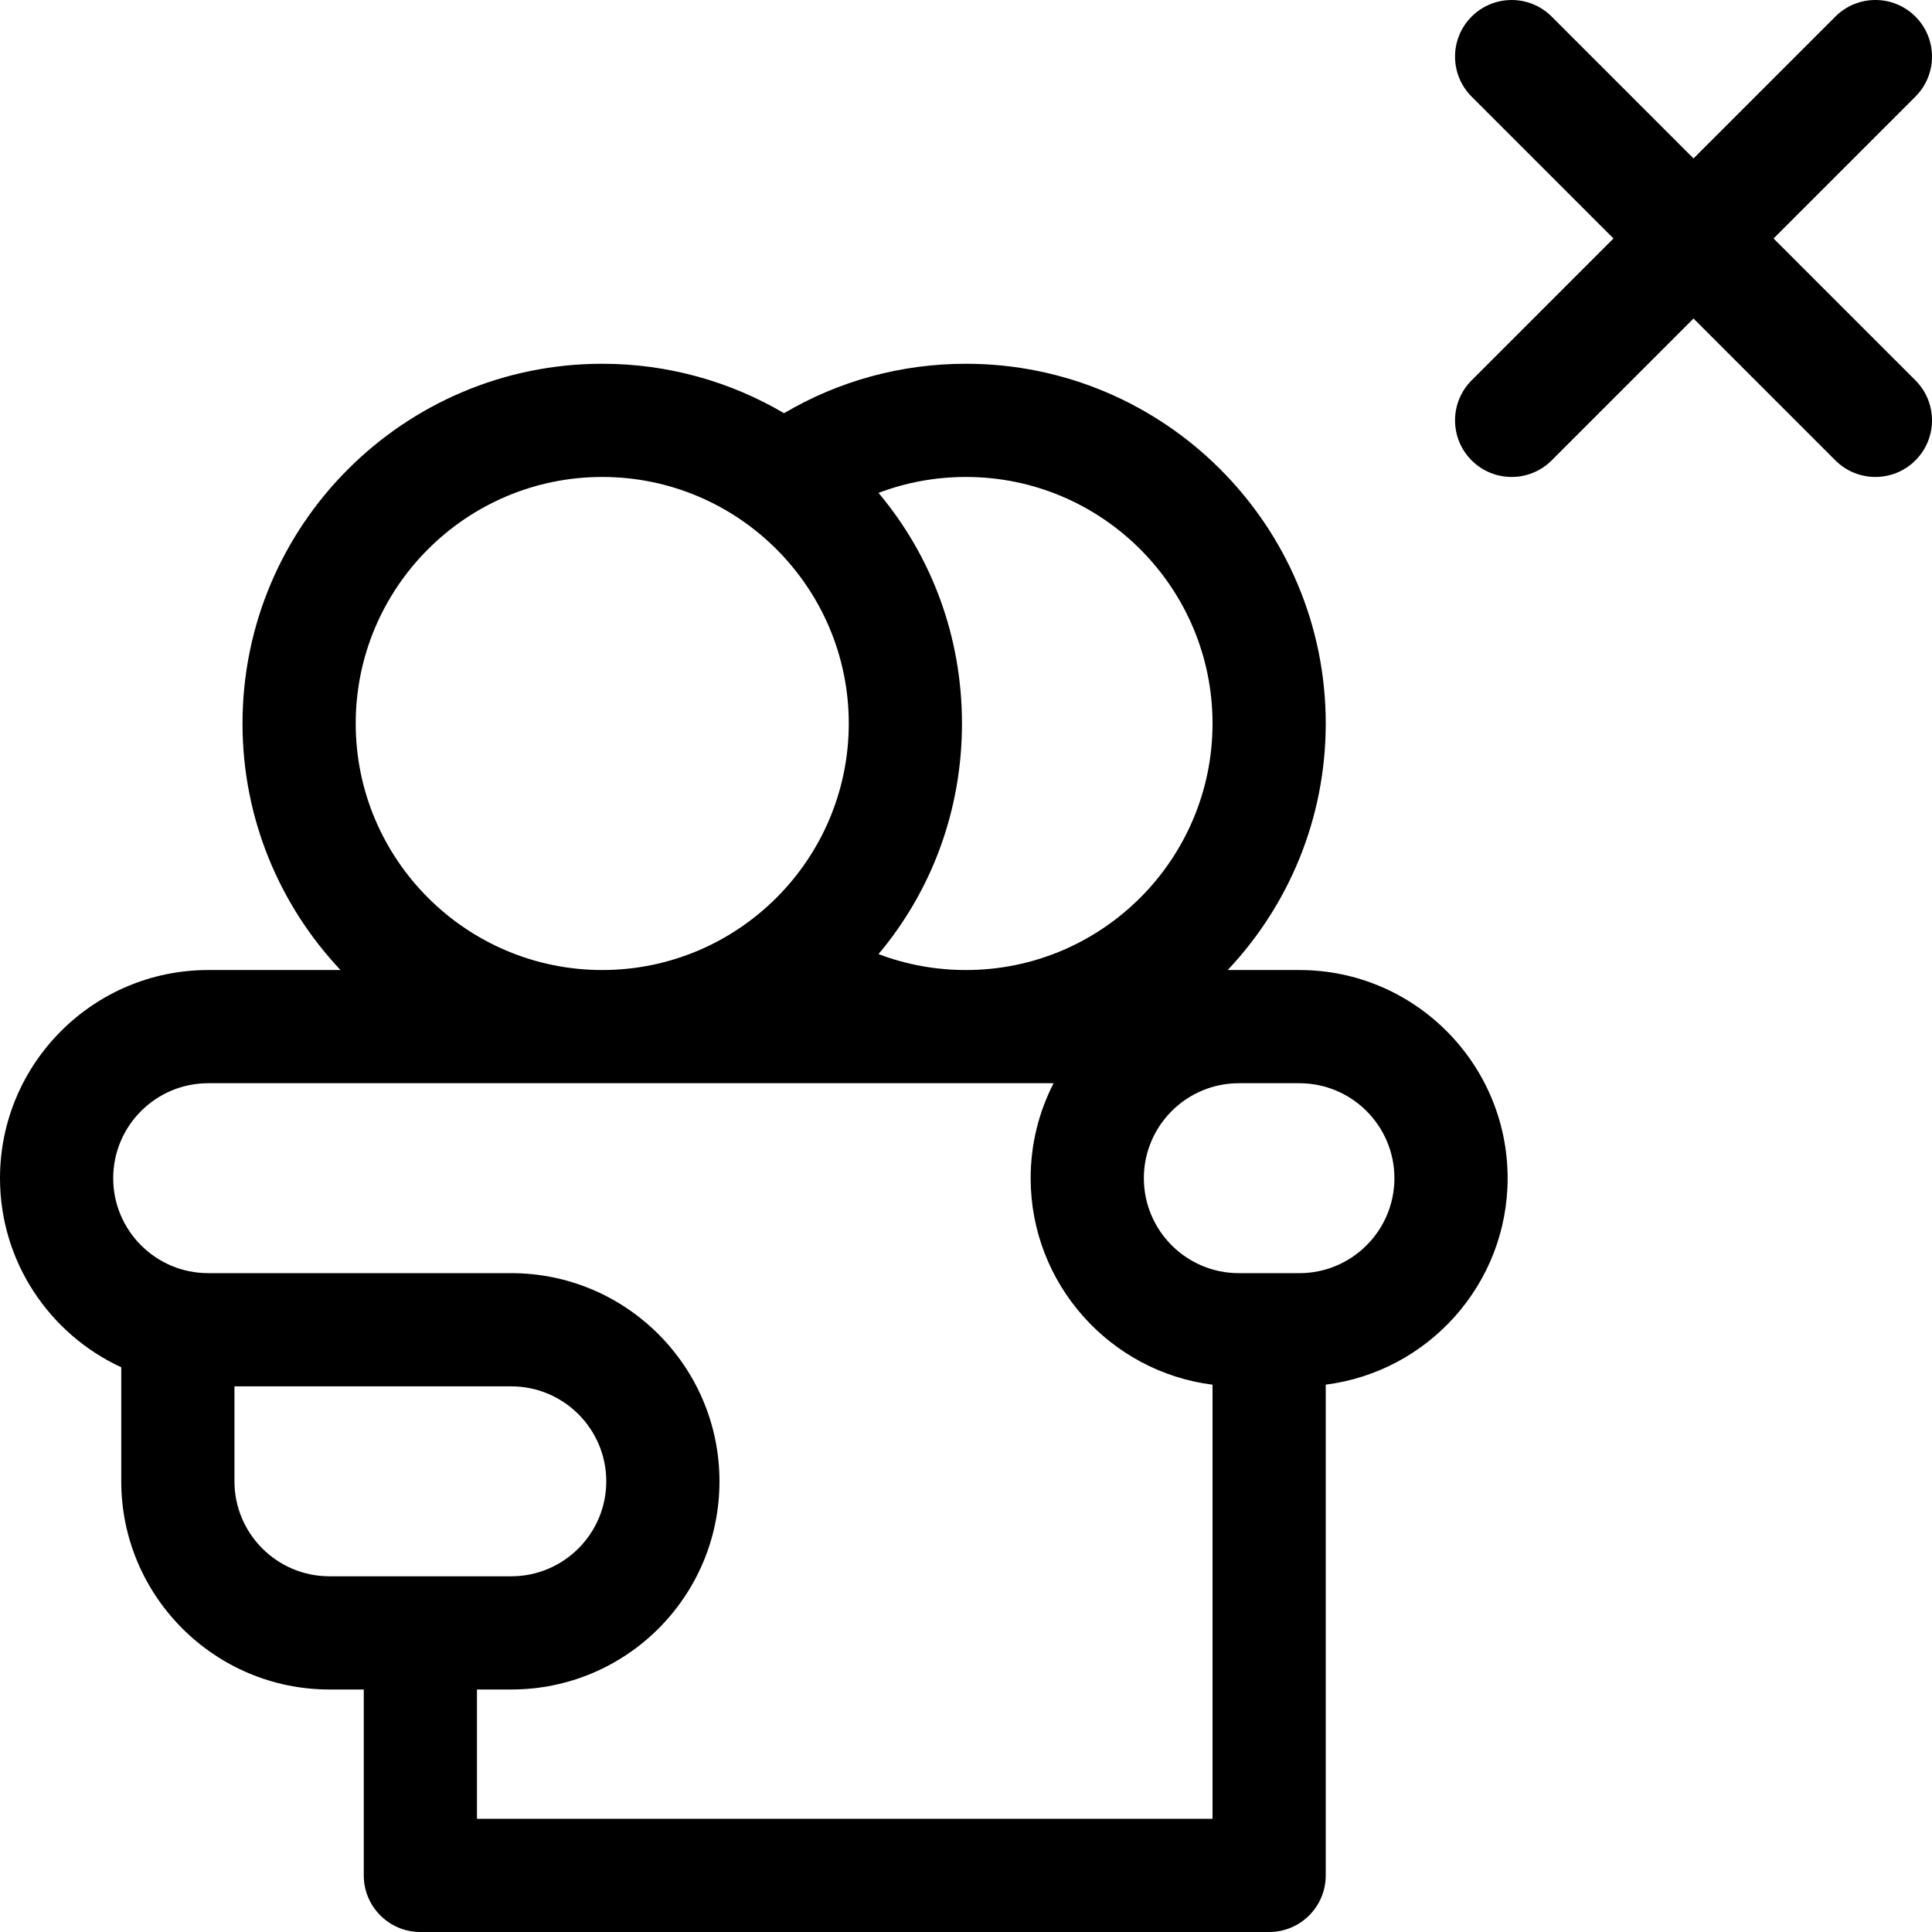
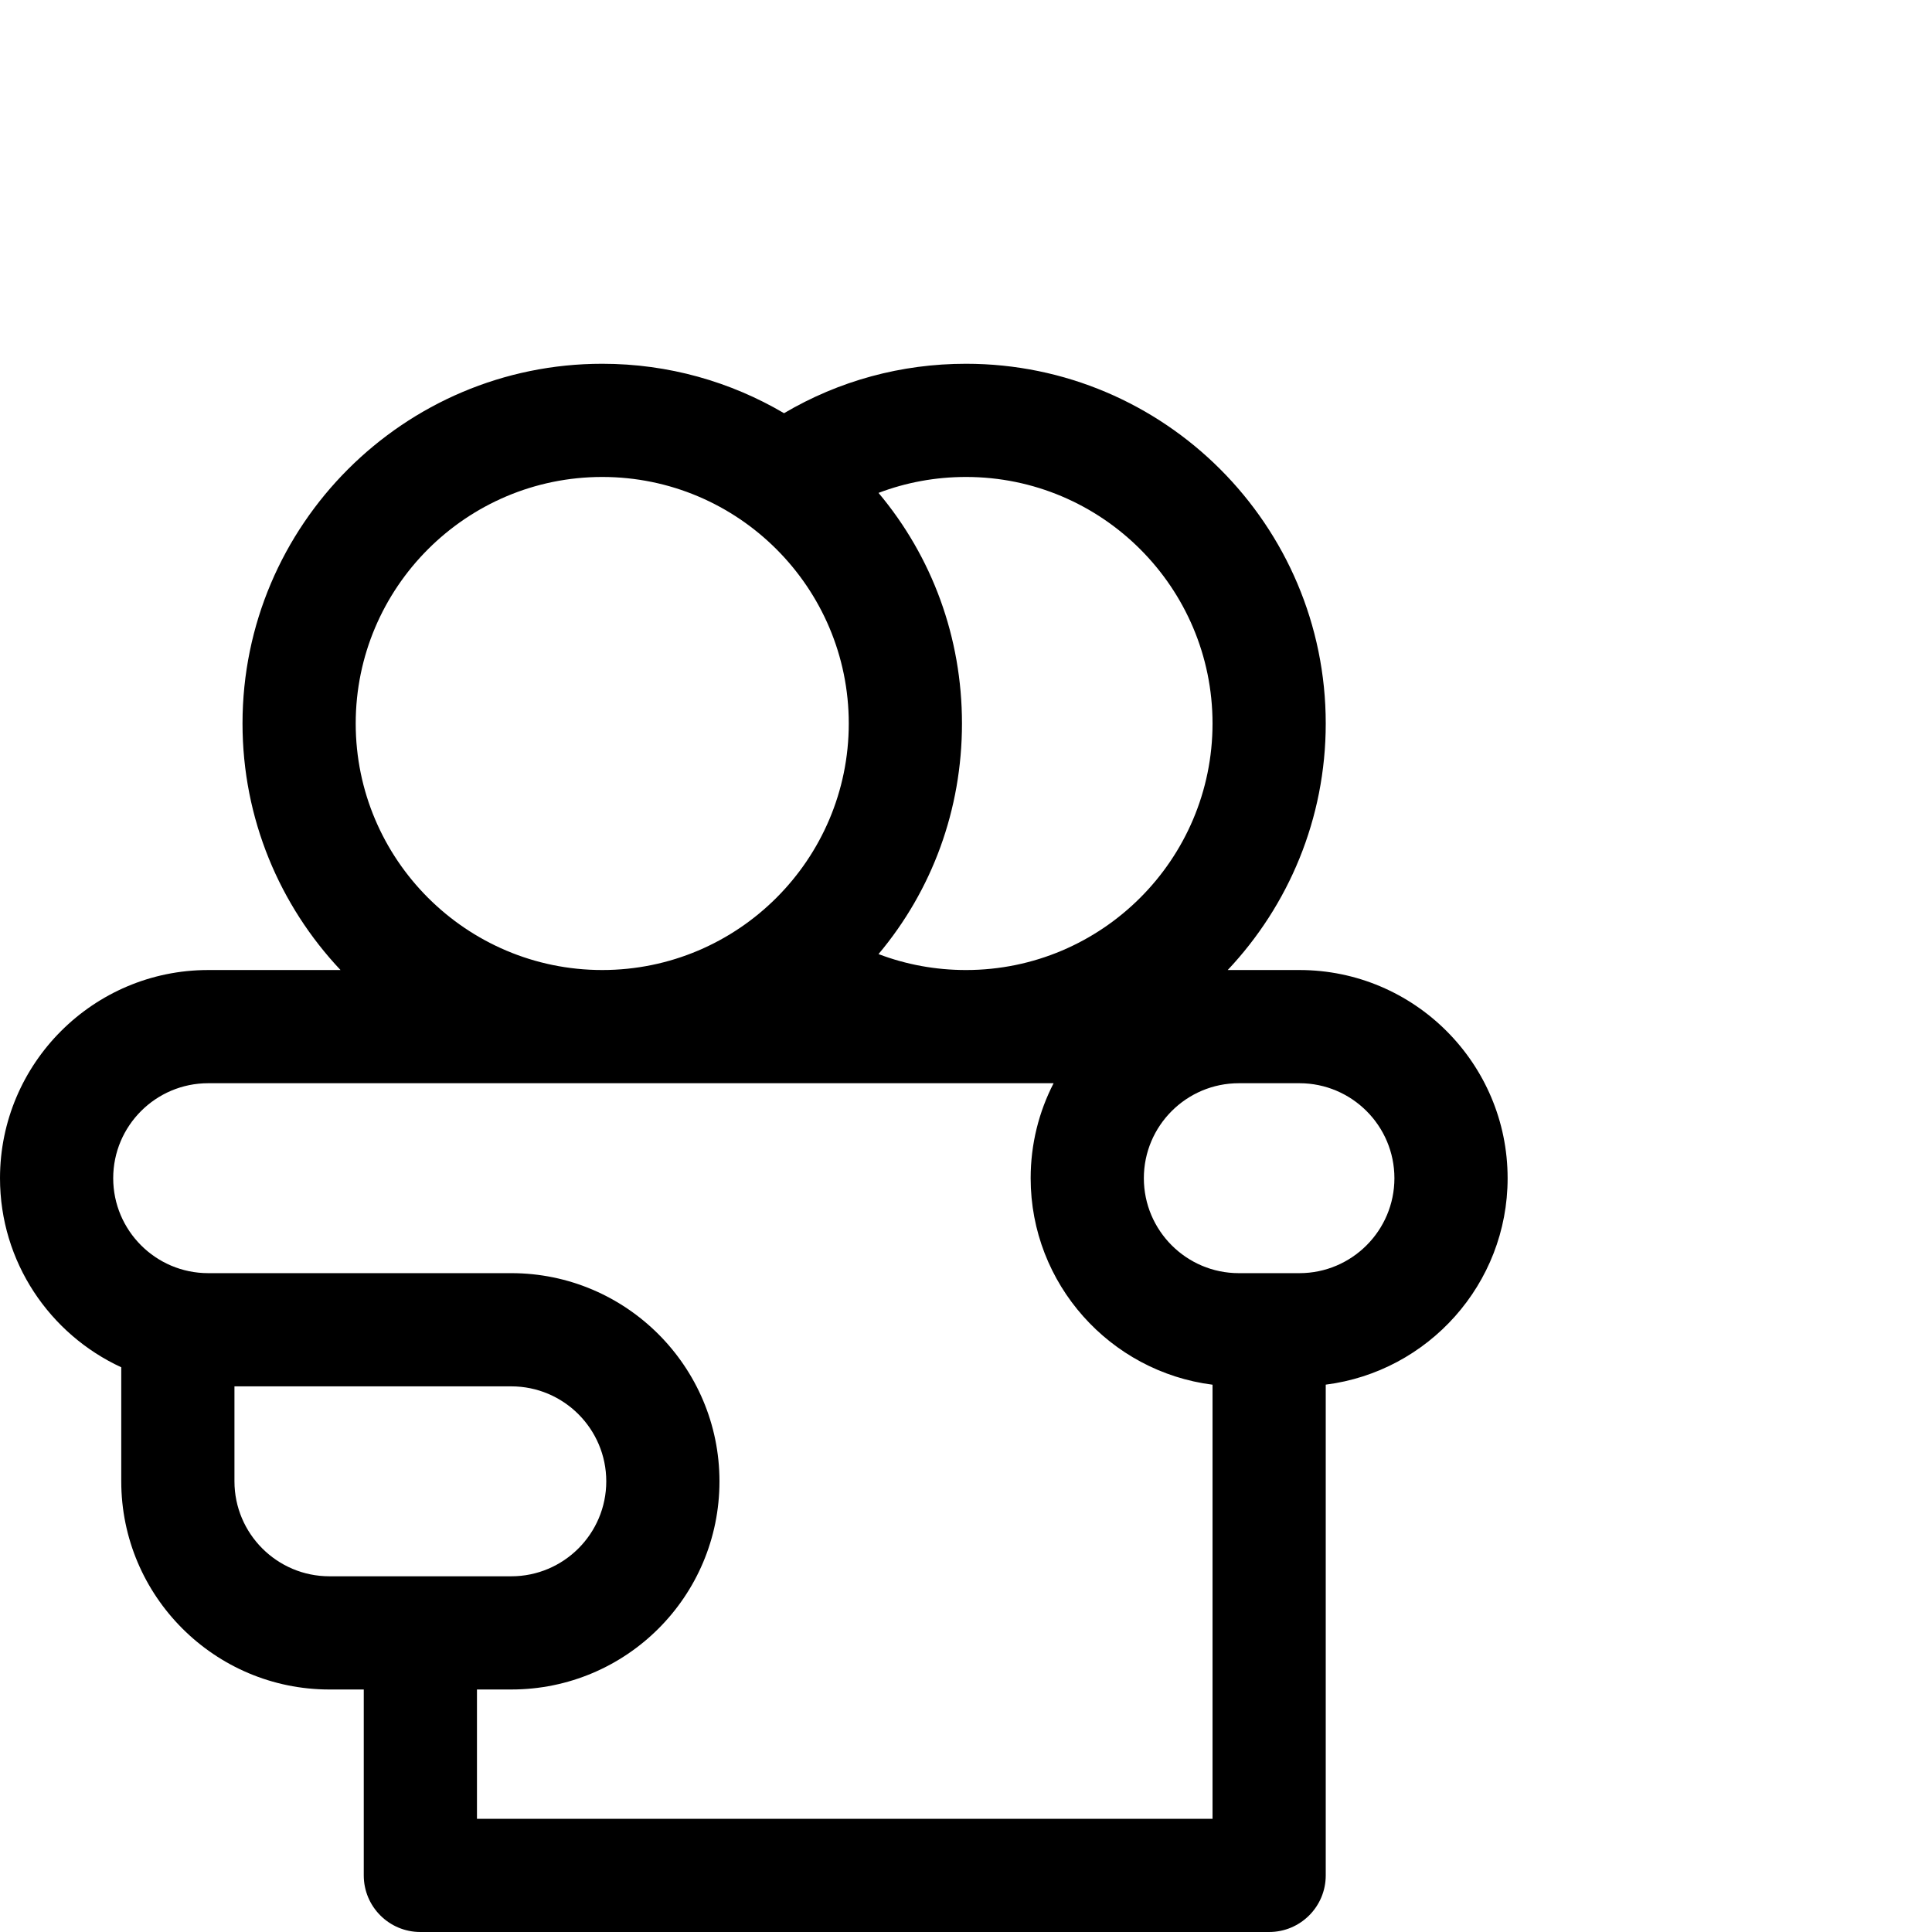
<svg xmlns="http://www.w3.org/2000/svg" id="Layer_1" enable-background="new 0 0 512 512" height="512" viewBox="0 0 512 512" width="512">
  <g>
-     <path d="m470.013 63.2 37.594-37.594c5.858-5.858 5.858-15.355 0-21.213-5.857-5.858-15.355-5.858-21.213 0l-37.594 37.594-37.593-37.593c-5.857-5.858-15.355-5.858-21.213 0s-5.858 15.355 0 21.213l37.593 37.593-37.594 37.594c-5.858 5.858-5.858 15.355 0 21.213 5.858 5.859 15.357 5.857 21.213 0l37.594-37.594 37.594 37.594c5.858 5.859 15.357 5.857 21.213 0 5.858-5.858 5.858-15.355 0-21.213z" />
    <path d="m344.367 257.067h-19.008c16.095-17.077 25.975-40.072 25.975-65.333 0-52.567-42.767-95.333-95.333-95.333-17.179 0-33.651 4.508-48.223 13.1-14.146-8.319-30.613-13.1-48.177-13.1-52.567 0-95.333 42.767-95.333 95.333 0 25.262 9.88 48.257 25.975 65.333h-35.076c-30.419 0-55.167 24.747-55.167 55.166 0 22.199 13.187 41.365 32.133 50.109v30.225c0 30.419 24.748 55.167 55.167 55.167h9.1v49.266c0 8.284 6.716 15 15 15h224.934c8.284 0 15-6.716 15-15v-130.055c27.14-3.438 48.2-26.653 48.2-54.711-.001-30.42-24.748-55.167-55.167-55.167zm-111.551-126.444c7.327-2.786 15.143-4.223 23.184-4.223 36.025 0 65.333 29.309 65.333 65.333s-29.308 65.334-65.333 65.334c-8.041 0-15.857-1.437-23.184-4.223 14.238-16.948 22.117-38.333 22.117-61.11s-7.879-44.163-22.117-61.111zm-73.216-4.223c36.025 0 65.333 29.309 65.333 65.333s-29.308 65.333-65.333 65.333-65.333-29.309-65.333-65.333 29.308-65.333 65.333-65.333zm-72.3 291.333c-13.877 0-25.167-11.29-25.167-25.167v-25.166h73.367c13.877 0 25.167 11.29 25.167 25.167s-11.29 25.167-25.167 25.167h-48.2zm234.033 64.267h-194.933v-34.267h9.1c30.469 0 55.167-24.649 55.167-55.167 0-30.419-24.748-55.167-55.167-55.167h-80.333c-13.877.001-25.167-11.289-25.167-25.166s11.29-25.167 25.167-25.167h224.049c-3.887 7.55-6.082 16.106-6.082 25.167 0 28.059 21.059 51.293 48.2 54.729v115.038zm23.034-144.6h-16.067c-13.877 0-25.167-11.29-25.167-25.167s11.29-25.167 25.167-25.167h16.067c13.877 0 25.167 11.29 25.167 25.167s-11.29 25.167-25.167 25.167z" />
  </g>
</svg>